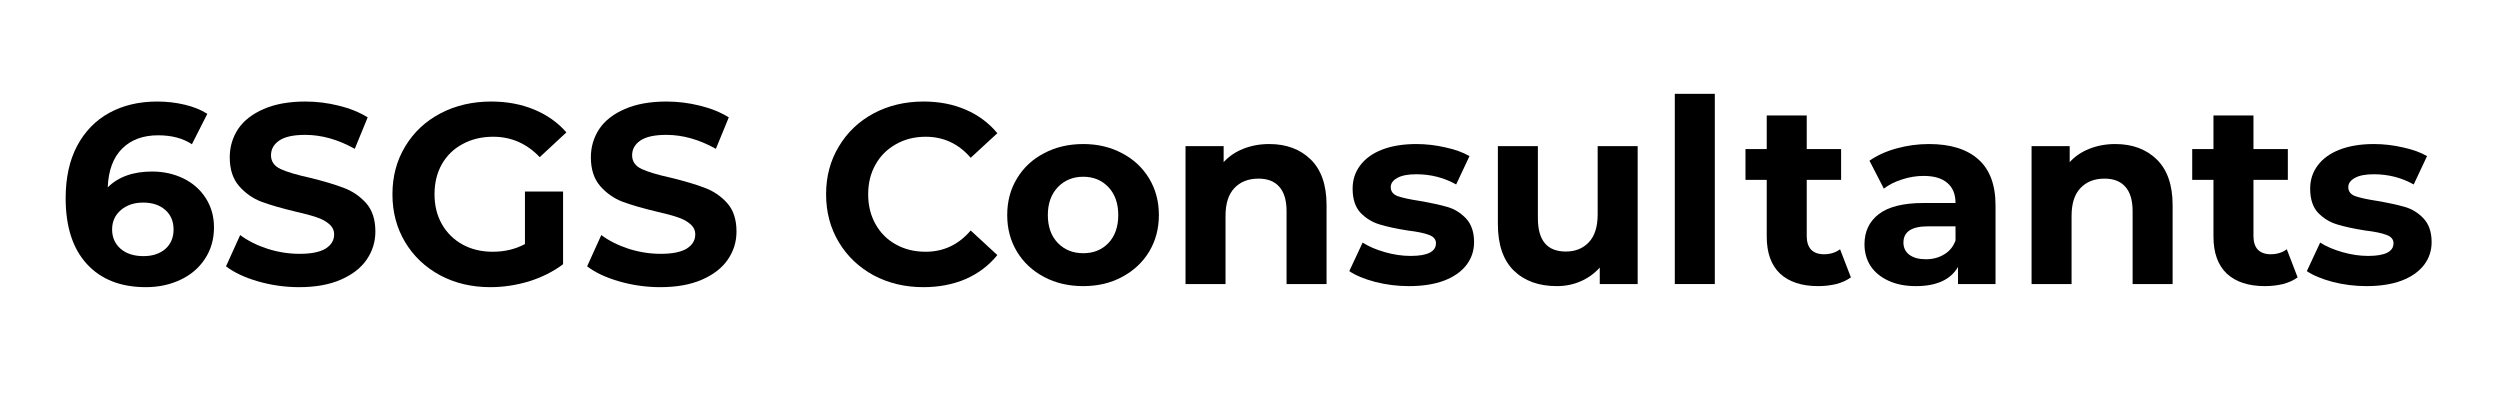
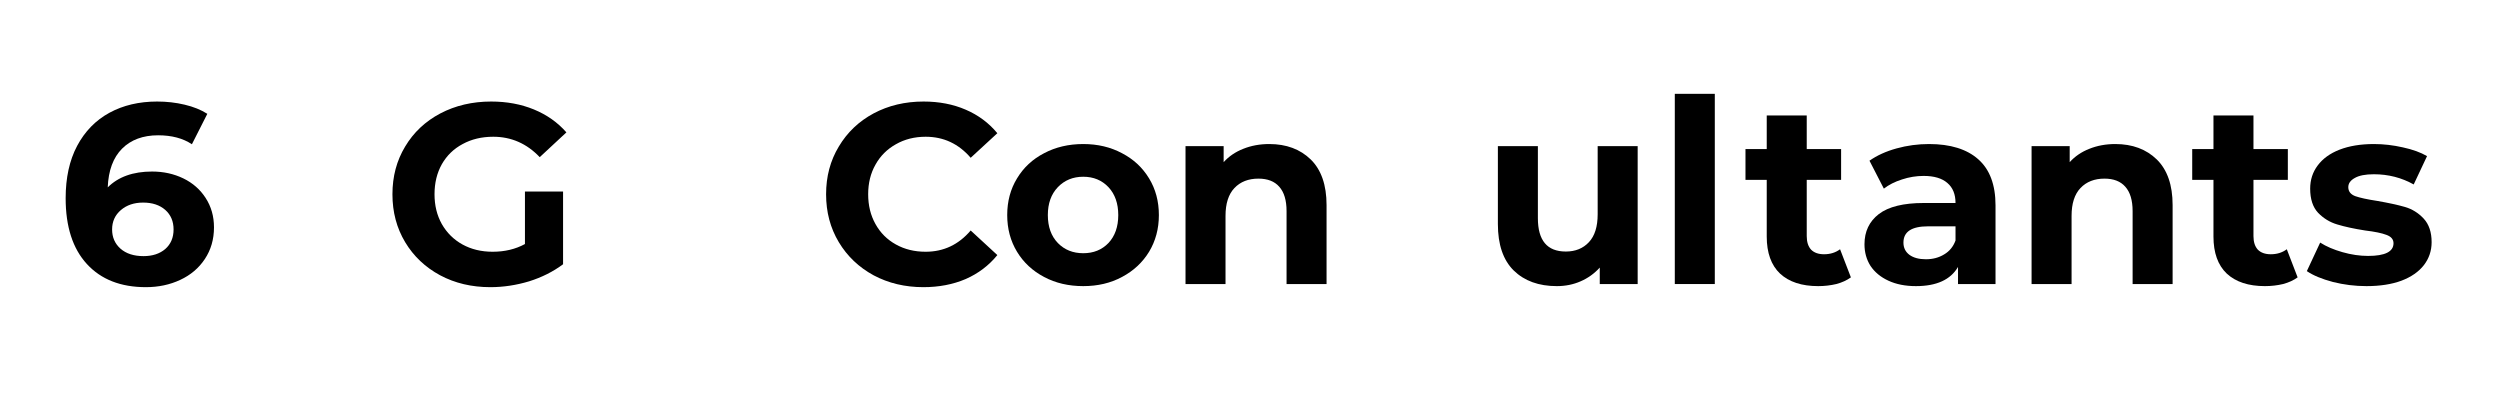
<svg xmlns="http://www.w3.org/2000/svg" width="250" zoomAndPan="magnify" viewBox="0 0 187.5 30" height="40" preserveAspectRatio="xMidYMid meet" version="1.2">
  <defs />
  <g id="c958ed5c8c">
    <g style="fill:#000000;fill-opacity:1;">
      <g transform="translate(4.174, 21.303)">
        <path style="stroke:none" d="M 7.234 -8.438 C 8.086 -8.438 8.867 -8.266 9.578 -7.922 C 10.285 -7.578 10.844 -7.086 11.25 -6.453 C 11.664 -5.816 11.875 -5.082 11.875 -4.25 C 11.875 -3.352 11.645 -2.562 11.188 -1.875 C 10.738 -1.195 10.125 -0.676 9.344 -0.312 C 8.57 0.051 7.711 0.234 6.766 0.234 C 4.879 0.234 3.406 -0.344 2.344 -1.5 C 1.281 -2.656 0.75 -4.301 0.75 -6.438 C 0.75 -7.969 1.035 -9.273 1.609 -10.359 C 2.191 -11.453 3 -12.281 4.031 -12.844 C 5.062 -13.406 6.254 -13.688 7.609 -13.688 C 8.328 -13.688 9.016 -13.609 9.672 -13.453 C 10.336 -13.297 10.906 -13.066 11.375 -12.766 L 10.219 -10.484 C 9.551 -10.93 8.707 -11.156 7.688 -11.156 C 6.551 -11.156 5.648 -10.82 4.984 -10.156 C 4.316 -9.488 3.957 -8.52 3.906 -7.25 C 4.695 -8.039 5.805 -8.438 7.234 -8.438 Z M 6.594 -2.094 C 7.258 -2.094 7.801 -2.27 8.219 -2.625 C 8.633 -2.988 8.844 -3.477 8.844 -4.094 C 8.844 -4.707 8.633 -5.195 8.219 -5.562 C 7.801 -5.926 7.25 -6.109 6.562 -6.109 C 5.883 -6.109 5.328 -5.922 4.891 -5.547 C 4.453 -5.172 4.234 -4.688 4.234 -4.094 C 4.234 -3.508 4.441 -3.031 4.859 -2.656 C 5.285 -2.281 5.863 -2.094 6.594 -2.094 Z M 6.594 -2.094 " />
      </g>
    </g>
    <g style="fill:#000000;fill-opacity:1;">
      <g transform="translate(16.419, 21.303)">
-         <path style="stroke:none" d="M 6.016 0.234 C 4.953 0.234 3.922 0.086 2.922 -0.203 C 1.93 -0.492 1.133 -0.867 0.531 -1.328 L 1.594 -3.672 C 2.176 -3.242 2.863 -2.898 3.656 -2.641 C 4.445 -2.391 5.242 -2.266 6.047 -2.266 C 6.922 -2.266 7.57 -2.395 8 -2.656 C 8.426 -2.926 8.641 -3.281 8.641 -3.719 C 8.641 -4.031 8.516 -4.289 8.266 -4.5 C 8.016 -4.719 7.691 -4.891 7.297 -5.016 C 6.91 -5.148 6.383 -5.289 5.719 -5.438 C 4.688 -5.688 3.844 -5.93 3.188 -6.172 C 2.539 -6.422 1.984 -6.812 1.516 -7.344 C 1.047 -7.883 0.812 -8.602 0.812 -9.5 C 0.812 -10.281 1.02 -10.988 1.438 -11.625 C 1.863 -12.258 2.504 -12.758 3.359 -13.125 C 4.211 -13.5 5.254 -13.688 6.484 -13.688 C 7.336 -13.688 8.176 -13.582 9 -13.375 C 9.82 -13.176 10.539 -12.883 11.156 -12.5 L 10.188 -10.141 C 8.945 -10.836 7.707 -11.188 6.469 -11.188 C 5.594 -11.188 4.945 -11.047 4.531 -10.766 C 4.113 -10.484 3.906 -10.113 3.906 -9.656 C 3.906 -9.195 4.145 -8.852 4.625 -8.625 C 5.102 -8.406 5.836 -8.188 6.828 -7.969 C 7.848 -7.719 8.688 -7.469 9.344 -7.219 C 10 -6.977 10.562 -6.598 11.031 -6.078 C 11.5 -5.555 11.734 -4.844 11.734 -3.938 C 11.734 -3.164 11.516 -2.461 11.078 -1.828 C 10.648 -1.203 10.004 -0.703 9.141 -0.328 C 8.285 0.047 7.242 0.234 6.016 0.234 Z M 6.016 0.234 " />
-       </g>
+         </g>
    </g>
    <g style="fill:#000000;fill-opacity:1;">
      <g transform="translate(28.683, 21.303)">
        <path style="stroke:none" d="M 10.688 -6.938 L 13.547 -6.938 L 13.547 -1.484 C 12.805 -0.93 11.957 -0.504 11 -0.203 C 10.039 0.086 9.07 0.234 8.094 0.234 C 6.695 0.234 5.441 -0.062 4.328 -0.656 C 3.211 -1.258 2.336 -2.086 1.703 -3.141 C 1.066 -4.203 0.75 -5.398 0.75 -6.734 C 0.75 -8.066 1.066 -9.258 1.703 -10.312 C 2.336 -11.375 3.219 -12.203 4.344 -12.797 C 5.477 -13.391 6.75 -13.688 8.156 -13.688 C 9.332 -13.688 10.398 -13.488 11.359 -13.094 C 12.328 -12.695 13.141 -12.125 13.797 -11.375 L 11.797 -9.516 C 10.828 -10.535 9.664 -11.047 8.312 -11.047 C 7.445 -11.047 6.68 -10.863 6.016 -10.5 C 5.348 -10.145 4.828 -9.641 4.453 -8.984 C 4.086 -8.328 3.906 -7.578 3.906 -6.734 C 3.906 -5.898 4.086 -5.156 4.453 -4.5 C 4.828 -3.844 5.344 -3.332 6 -2.969 C 6.664 -2.602 7.422 -2.422 8.266 -2.422 C 9.172 -2.422 9.977 -2.613 10.688 -3 Z M 10.688 -6.938 " />
      </g>
    </g>
    <g style="fill:#000000;fill-opacity:1;">
      <g transform="translate(43.503, 21.303)">
-         <path style="stroke:none" d="M 6.016 0.234 C 4.953 0.234 3.922 0.086 2.922 -0.203 C 1.93 -0.492 1.133 -0.867 0.531 -1.328 L 1.594 -3.672 C 2.176 -3.242 2.863 -2.898 3.656 -2.641 C 4.445 -2.391 5.242 -2.266 6.047 -2.266 C 6.922 -2.266 7.57 -2.395 8 -2.656 C 8.426 -2.926 8.641 -3.281 8.641 -3.719 C 8.641 -4.031 8.516 -4.289 8.266 -4.5 C 8.016 -4.719 7.691 -4.891 7.297 -5.016 C 6.91 -5.148 6.383 -5.289 5.719 -5.438 C 4.688 -5.688 3.844 -5.93 3.188 -6.172 C 2.539 -6.422 1.984 -6.812 1.516 -7.344 C 1.047 -7.883 0.812 -8.602 0.812 -9.5 C 0.812 -10.281 1.02 -10.988 1.438 -11.625 C 1.863 -12.258 2.504 -12.758 3.359 -13.125 C 4.211 -13.5 5.254 -13.688 6.484 -13.688 C 7.336 -13.688 8.176 -13.582 9 -13.375 C 9.82 -13.176 10.539 -12.883 11.156 -12.5 L 10.188 -10.141 C 8.945 -10.836 7.707 -11.188 6.469 -11.188 C 5.594 -11.188 4.945 -11.047 4.531 -10.766 C 4.113 -10.484 3.906 -10.113 3.906 -9.656 C 3.906 -9.195 4.145 -8.852 4.625 -8.625 C 5.102 -8.406 5.836 -8.188 6.828 -7.969 C 7.848 -7.719 8.688 -7.469 9.344 -7.219 C 10 -6.977 10.562 -6.598 11.031 -6.078 C 11.5 -5.555 11.734 -4.844 11.734 -3.938 C 11.734 -3.164 11.516 -2.461 11.078 -1.828 C 10.648 -1.203 10.004 -0.703 9.141 -0.328 C 8.285 0.047 7.242 0.234 6.016 0.234 Z M 6.016 0.234 " />
-       </g>
+         </g>
    </g>
    <g style="fill:#000000;fill-opacity:1;">
      <g transform="translate(55.767, 21.303)">
        <path style="stroke:none" d="" />
      </g>
    </g>
    <g style="fill:#000000;fill-opacity:1;">
      <g transform="translate(61.207, 21.303)">
        <path style="stroke:none" d="M 8.047 0.234 C 6.672 0.234 5.426 -0.062 4.312 -0.656 C 3.207 -1.258 2.336 -2.086 1.703 -3.141 C 1.066 -4.203 0.75 -5.398 0.75 -6.734 C 0.75 -8.066 1.066 -9.258 1.703 -10.312 C 2.336 -11.375 3.207 -12.203 4.312 -12.797 C 5.426 -13.391 6.676 -13.688 8.062 -13.688 C 9.227 -13.688 10.281 -13.484 11.219 -13.078 C 12.164 -12.672 12.957 -12.082 13.594 -11.312 L 11.594 -9.469 C 10.688 -10.52 9.562 -11.047 8.219 -11.047 C 7.383 -11.047 6.641 -10.859 5.984 -10.484 C 5.328 -10.117 4.816 -9.609 4.453 -8.953 C 4.086 -8.305 3.906 -7.566 3.906 -6.734 C 3.906 -5.898 4.086 -5.156 4.453 -4.5 C 4.816 -3.844 5.328 -3.332 5.984 -2.969 C 6.641 -2.602 7.383 -2.422 8.219 -2.422 C 9.562 -2.422 10.688 -2.953 11.594 -4.016 L 13.594 -2.172 C 12.957 -1.391 12.164 -0.789 11.219 -0.375 C 10.27 0.031 9.211 0.234 8.047 0.234 Z M 8.047 0.234 " />
      </g>
    </g>
    <g style="fill:#000000;fill-opacity:1;">
      <g transform="translate(74.932, 21.303)">
        <path style="stroke:none" d="M 6.312 0.156 C 5.219 0.156 4.238 -0.07 3.375 -0.531 C 2.508 -0.988 1.832 -1.617 1.344 -2.422 C 0.852 -3.234 0.609 -4.148 0.609 -5.172 C 0.609 -6.203 0.852 -7.117 1.344 -7.922 C 1.832 -8.734 2.508 -9.363 3.375 -9.812 C 4.238 -10.27 5.219 -10.5 6.312 -10.5 C 7.395 -10.5 8.363 -10.27 9.219 -9.812 C 10.082 -9.363 10.758 -8.734 11.25 -7.922 C 11.738 -7.117 11.984 -6.203 11.984 -5.172 C 11.984 -4.148 11.738 -3.234 11.25 -2.422 C 10.758 -1.617 10.082 -0.988 9.219 -0.531 C 8.363 -0.07 7.395 0.156 6.312 0.156 Z M 6.312 -2.312 C 7.082 -2.312 7.711 -2.566 8.203 -3.078 C 8.691 -3.598 8.938 -4.297 8.938 -5.172 C 8.938 -6.047 8.691 -6.742 8.203 -7.266 C 7.711 -7.785 7.082 -8.047 6.312 -8.047 C 5.539 -8.047 4.906 -7.785 4.406 -7.266 C 3.906 -6.742 3.656 -6.047 3.656 -5.172 C 3.656 -4.297 3.906 -3.598 4.406 -3.078 C 4.906 -2.566 5.539 -2.312 6.312 -2.312 Z M 6.312 -2.312 " />
      </g>
    </g>
    <g style="fill:#000000;fill-opacity:1;">
      <g transform="translate(87.523, 21.303)">
        <path style="stroke:none" d="M 7.672 -10.5 C 8.953 -10.5 9.988 -10.113 10.781 -9.344 C 11.57 -8.57 11.969 -7.43 11.969 -5.922 L 11.969 0 L 8.969 0 L 8.969 -5.469 C 8.969 -6.281 8.785 -6.891 8.422 -7.297 C 8.066 -7.703 7.547 -7.906 6.859 -7.906 C 6.109 -7.906 5.508 -7.672 5.062 -7.203 C 4.613 -6.734 4.391 -6.035 4.391 -5.109 L 4.391 0 L 1.391 0 L 1.391 -10.344 L 4.25 -10.344 L 4.25 -9.141 C 4.645 -9.578 5.133 -9.91 5.719 -10.141 C 6.312 -10.379 6.961 -10.5 7.672 -10.5 Z M 7.672 -10.5 " />
      </g>
    </g>
    <g style="fill:#000000;fill-opacity:1;">
      <g transform="translate(100.806, 21.303)">
-         <path style="stroke:none" d="M 4.859 0.156 C 4.004 0.156 3.164 0.051 2.344 -0.156 C 1.52 -0.375 0.867 -0.645 0.391 -0.969 L 1.391 -3.109 C 1.848 -2.816 2.406 -2.578 3.062 -2.391 C 3.719 -2.203 4.359 -2.109 4.984 -2.109 C 6.254 -2.109 6.891 -2.426 6.891 -3.062 C 6.891 -3.352 6.711 -3.562 6.359 -3.688 C 6.016 -3.82 5.484 -3.93 4.766 -4.016 C 3.922 -4.148 3.223 -4.301 2.672 -4.469 C 2.117 -4.633 1.641 -4.926 1.234 -5.344 C 0.836 -5.77 0.641 -6.375 0.641 -7.156 C 0.641 -7.812 0.828 -8.391 1.203 -8.891 C 1.578 -9.398 2.125 -9.797 2.844 -10.078 C 3.57 -10.359 4.43 -10.5 5.422 -10.5 C 6.148 -10.5 6.875 -10.414 7.594 -10.25 C 8.32 -10.094 8.926 -9.875 9.406 -9.594 L 8.406 -7.469 C 7.5 -7.977 6.504 -8.234 5.422 -8.234 C 4.785 -8.234 4.305 -8.141 3.984 -7.953 C 3.66 -7.773 3.5 -7.547 3.5 -7.266 C 3.5 -6.953 3.672 -6.727 4.016 -6.594 C 4.367 -6.469 4.922 -6.348 5.672 -6.234 C 6.516 -6.086 7.207 -5.938 7.75 -5.781 C 8.289 -5.625 8.758 -5.332 9.156 -4.906 C 9.551 -4.477 9.75 -3.891 9.75 -3.141 C 9.75 -2.492 9.555 -1.922 9.172 -1.422 C 8.785 -0.922 8.223 -0.531 7.484 -0.25 C 6.754 0.02 5.879 0.156 4.859 0.156 Z M 4.859 0.156 " />
-       </g>
+         </g>
    </g>
    <g style="fill:#000000;fill-opacity:1;">
      <g transform="translate(111.013, 21.303)">
        <path style="stroke:none" d="M 11.812 -10.344 L 11.812 0 L 8.969 0 L 8.969 -1.234 C 8.562 -0.785 8.082 -0.441 7.531 -0.203 C 6.988 0.035 6.395 0.156 5.75 0.156 C 4.395 0.156 3.316 -0.234 2.516 -1.016 C 1.723 -1.797 1.328 -2.957 1.328 -4.5 L 1.328 -10.344 L 4.328 -10.344 L 4.328 -4.938 C 4.328 -3.27 5.023 -2.438 6.422 -2.438 C 7.141 -2.438 7.719 -2.672 8.156 -3.141 C 8.594 -3.609 8.812 -4.305 8.812 -5.234 L 8.812 -10.344 Z M 11.812 -10.344 " />
      </g>
    </g>
    <g style="fill:#000000;fill-opacity:1;">
      <g transform="translate(124.219, 21.303)">
        <path style="stroke:none" d="M 1.391 -14.266 L 4.391 -14.266 L 4.391 0 L 1.391 0 Z M 1.391 -14.266 " />
      </g>
    </g>
    <g style="fill:#000000;fill-opacity:1;">
      <g transform="translate(130.755, 21.303)">
        <path style="stroke:none" d="M 8.062 -0.5 C 7.758 -0.281 7.395 -0.113 6.969 0 C 6.539 0.102 6.086 0.156 5.609 0.156 C 4.379 0.156 3.426 -0.156 2.75 -0.781 C 2.082 -1.414 1.75 -2.344 1.75 -3.562 L 1.75 -7.812 L 0.156 -7.812 L 0.156 -10.125 L 1.75 -10.125 L 1.75 -12.641 L 4.75 -12.641 L 4.75 -10.125 L 7.328 -10.125 L 7.328 -7.812 L 4.75 -7.812 L 4.75 -3.594 C 4.75 -3.156 4.859 -2.816 5.078 -2.578 C 5.305 -2.348 5.629 -2.234 6.047 -2.234 C 6.516 -2.234 6.914 -2.359 7.25 -2.609 Z M 8.062 -0.5 " />
      </g>
    </g>
    <g style="fill:#000000;fill-opacity:1;">
      <g transform="translate(139.117, 21.303)">
        <path style="stroke:none" d="M 5.562 -10.5 C 7.164 -10.5 8.395 -10.117 9.25 -9.359 C 10.113 -8.598 10.547 -7.445 10.547 -5.906 L 10.547 0 L 7.734 0 L 7.734 -1.281 C 7.172 -0.32 6.117 0.156 4.578 0.156 C 3.785 0.156 3.098 0.02 2.516 -0.25 C 1.93 -0.52 1.484 -0.891 1.172 -1.359 C 0.867 -1.836 0.719 -2.379 0.719 -2.984 C 0.719 -3.941 1.078 -4.695 1.797 -5.25 C 2.523 -5.801 3.645 -6.078 5.156 -6.078 L 7.547 -6.078 C 7.547 -6.734 7.344 -7.234 6.938 -7.578 C 6.539 -7.93 5.945 -8.109 5.156 -8.109 C 4.602 -8.109 4.062 -8.02 3.531 -7.844 C 3 -7.676 2.547 -7.445 2.172 -7.156 L 1.094 -9.25 C 1.656 -9.645 2.332 -9.953 3.125 -10.172 C 3.914 -10.391 4.727 -10.5 5.562 -10.5 Z M 5.328 -1.859 C 5.836 -1.859 6.289 -1.977 6.688 -2.219 C 7.094 -2.457 7.379 -2.805 7.547 -3.266 L 7.547 -4.328 L 5.484 -4.328 C 4.254 -4.328 3.641 -3.922 3.641 -3.109 C 3.641 -2.723 3.789 -2.414 4.094 -2.188 C 4.395 -1.969 4.805 -1.859 5.328 -1.859 Z M 5.328 -1.859 " />
      </g>
    </g>
    <g style="fill:#000000;fill-opacity:1;">
      <g transform="translate(150.977, 21.303)">
        <path style="stroke:none" d="M 7.672 -10.5 C 8.953 -10.5 9.988 -10.113 10.781 -9.344 C 11.57 -8.57 11.969 -7.43 11.969 -5.922 L 11.969 0 L 8.969 0 L 8.969 -5.469 C 8.969 -6.281 8.785 -6.891 8.422 -7.297 C 8.066 -7.703 7.547 -7.906 6.859 -7.906 C 6.109 -7.906 5.508 -7.672 5.062 -7.203 C 4.613 -6.734 4.391 -6.035 4.391 -5.109 L 4.391 0 L 1.391 0 L 1.391 -10.344 L 4.25 -10.344 L 4.25 -9.141 C 4.645 -9.578 5.133 -9.91 5.719 -10.141 C 6.312 -10.379 6.961 -10.5 7.672 -10.5 Z M 7.672 -10.5 " />
      </g>
    </g>
    <g style="fill:#000000;fill-opacity:1;">
      <g transform="translate(164.26, 21.303)">
        <path style="stroke:none" d="M 8.062 -0.5 C 7.758 -0.281 7.395 -0.113 6.969 0 C 6.539 0.102 6.086 0.156 5.609 0.156 C 4.379 0.156 3.426 -0.156 2.75 -0.781 C 2.082 -1.414 1.75 -2.344 1.75 -3.562 L 1.75 -7.812 L 0.156 -7.812 L 0.156 -10.125 L 1.75 -10.125 L 1.75 -12.641 L 4.75 -12.641 L 4.75 -10.125 L 7.328 -10.125 L 7.328 -7.812 L 4.75 -7.812 L 4.75 -3.594 C 4.75 -3.156 4.859 -2.816 5.078 -2.578 C 5.305 -2.348 5.629 -2.234 6.047 -2.234 C 6.516 -2.234 6.914 -2.359 7.25 -2.609 Z M 8.062 -0.5 " />
      </g>
    </g>
    <g style="fill:#000000;fill-opacity:1;">
      <g transform="translate(172.622, 21.303)">
        <path style="stroke:none" d="M 4.859 0.156 C 4.004 0.156 3.164 0.051 2.344 -0.156 C 1.52 -0.375 0.867 -0.645 0.391 -0.969 L 1.391 -3.109 C 1.848 -2.816 2.406 -2.578 3.062 -2.391 C 3.719 -2.203 4.359 -2.109 4.984 -2.109 C 6.254 -2.109 6.891 -2.426 6.891 -3.062 C 6.891 -3.352 6.711 -3.562 6.359 -3.688 C 6.016 -3.82 5.484 -3.93 4.766 -4.016 C 3.922 -4.148 3.223 -4.301 2.672 -4.469 C 2.117 -4.633 1.641 -4.926 1.234 -5.344 C 0.836 -5.77 0.641 -6.375 0.641 -7.156 C 0.641 -7.812 0.828 -8.391 1.203 -8.891 C 1.578 -9.398 2.125 -9.797 2.844 -10.078 C 3.57 -10.359 4.43 -10.5 5.422 -10.5 C 6.148 -10.5 6.875 -10.414 7.594 -10.25 C 8.32 -10.094 8.926 -9.875 9.406 -9.594 L 8.406 -7.469 C 7.5 -7.977 6.504 -8.234 5.422 -8.234 C 4.785 -8.234 4.305 -8.141 3.984 -7.953 C 3.66 -7.773 3.5 -7.547 3.5 -7.266 C 3.5 -6.953 3.672 -6.727 4.016 -6.594 C 4.367 -6.469 4.922 -6.348 5.672 -6.234 C 6.516 -6.086 7.207 -5.938 7.75 -5.781 C 8.289 -5.625 8.758 -5.332 9.156 -4.906 C 9.551 -4.477 9.75 -3.891 9.75 -3.141 C 9.75 -2.492 9.555 -1.922 9.172 -1.422 C 8.785 -0.922 8.223 -0.531 7.484 -0.25 C 6.754 0.02 5.879 0.156 4.859 0.156 Z M 4.859 0.156 " />
      </g>
    </g>
  </g>
</svg>